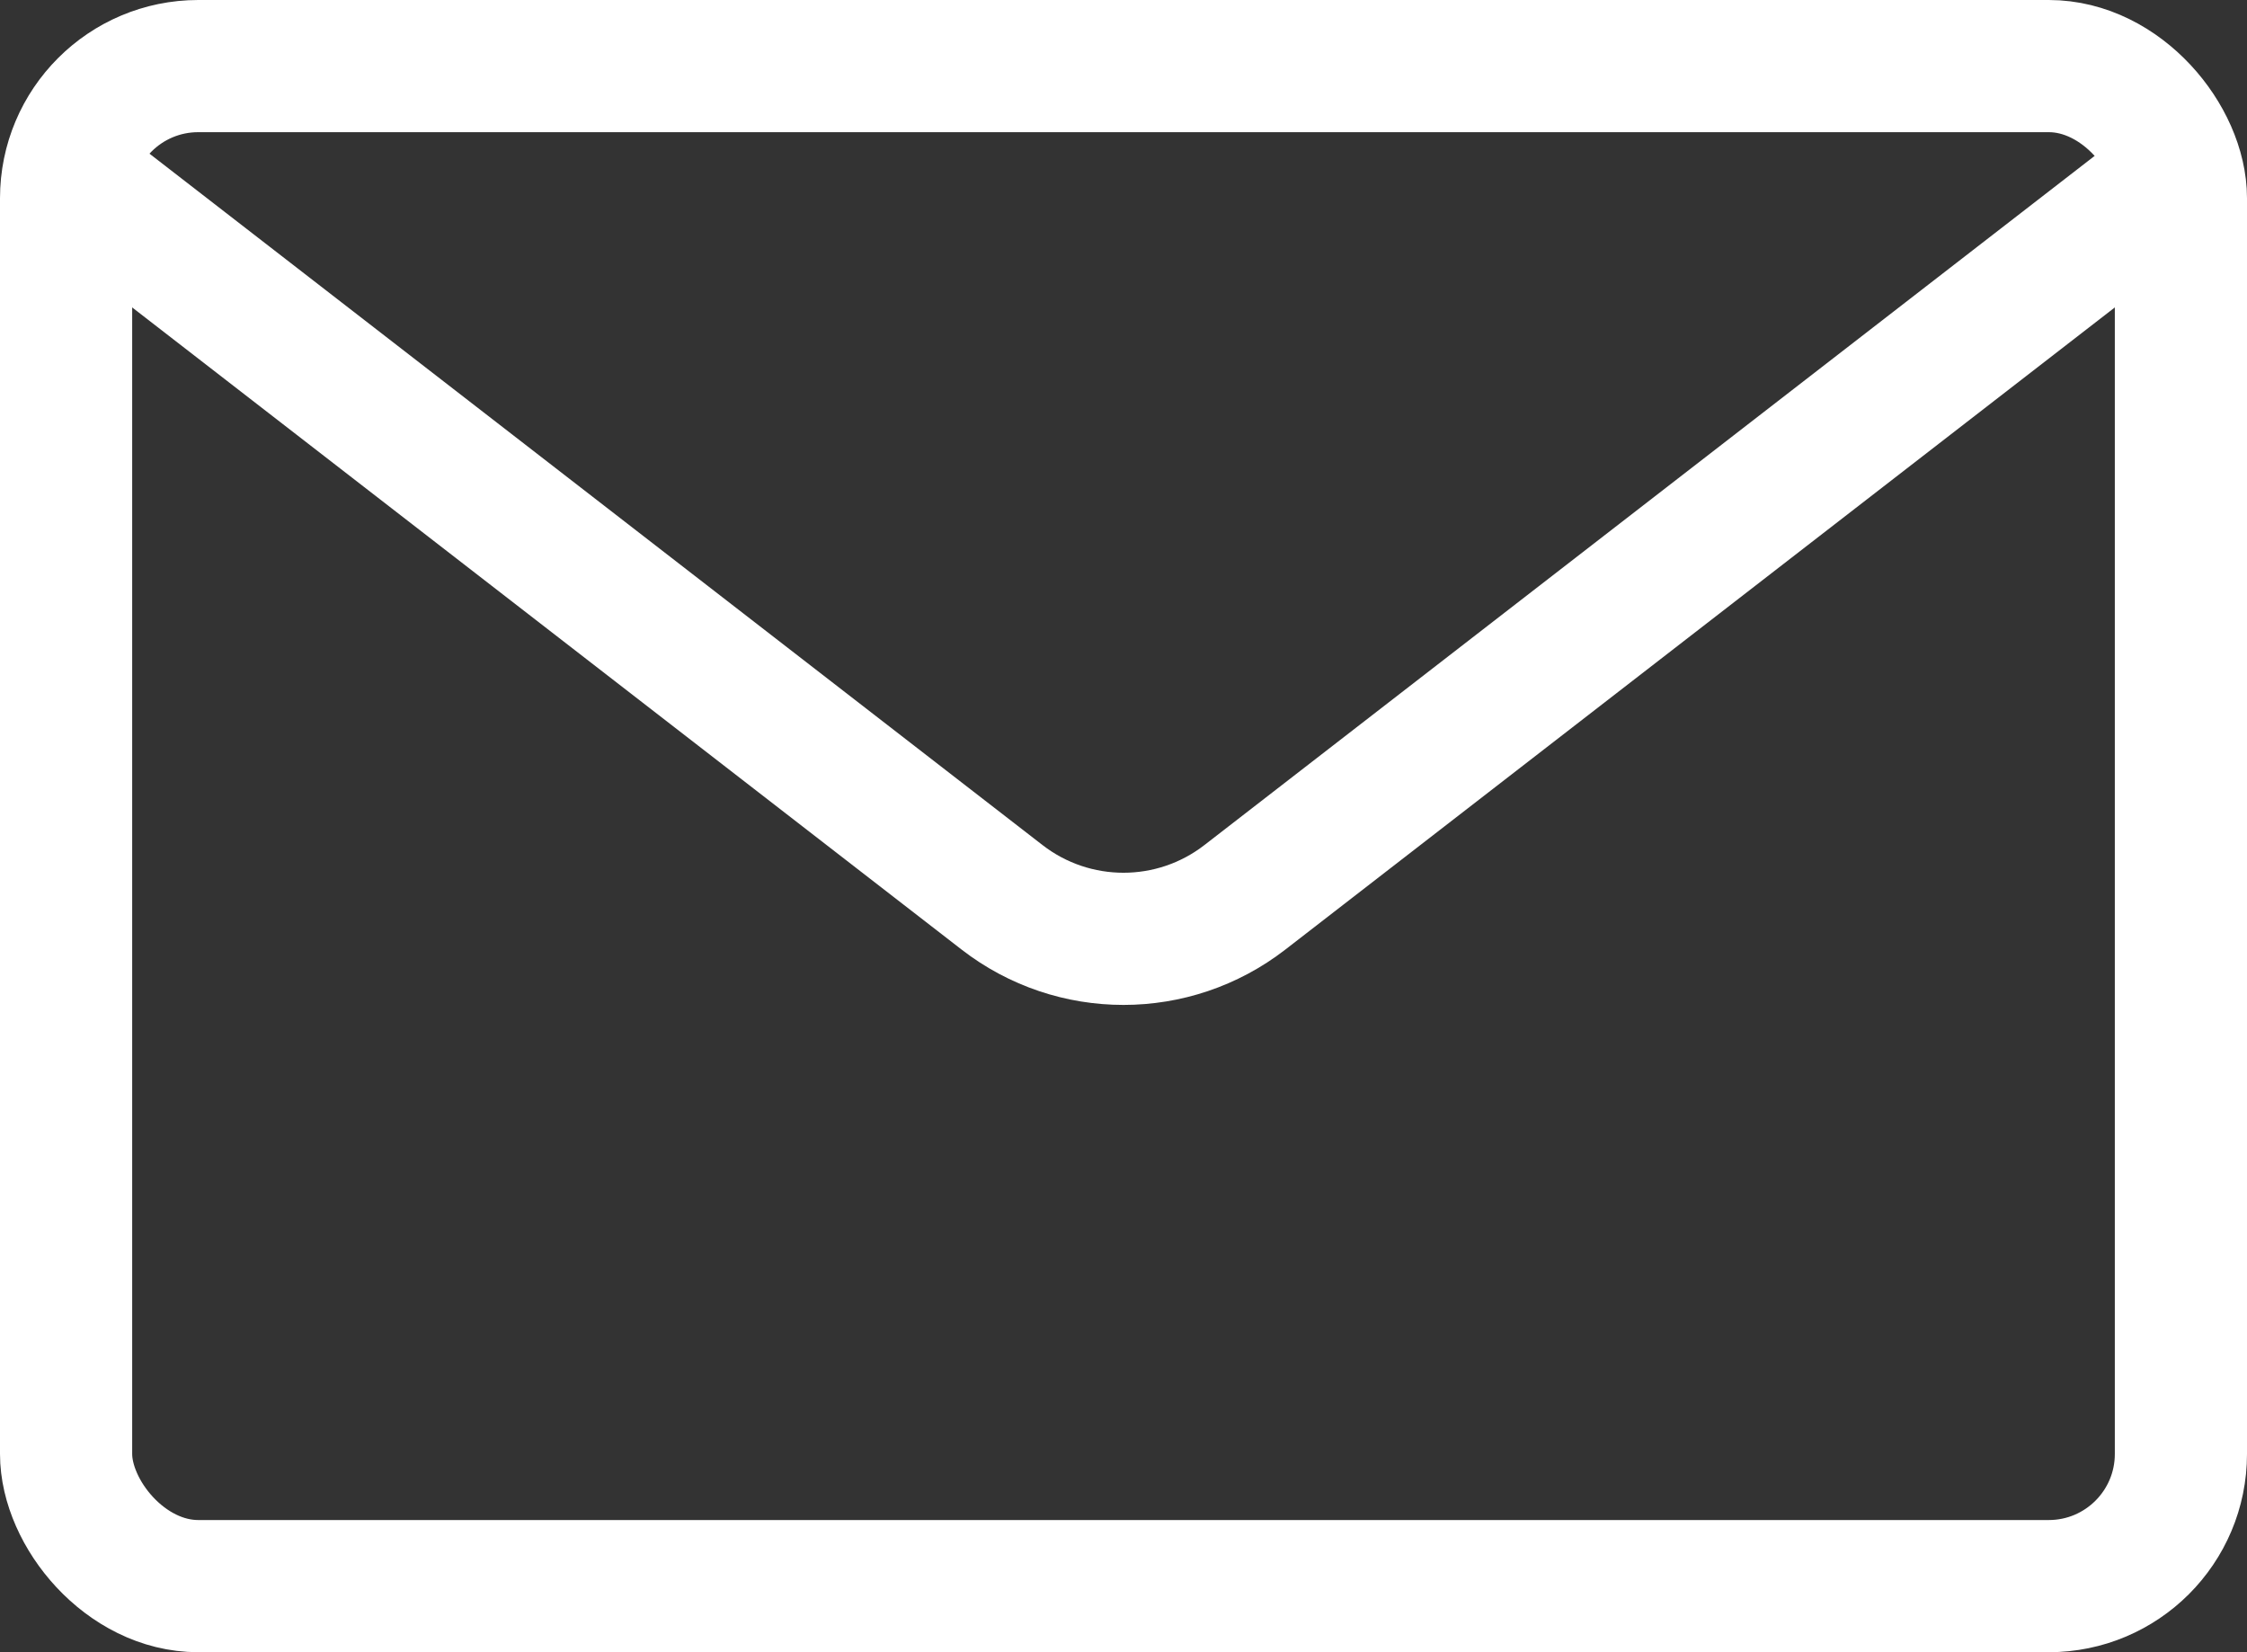
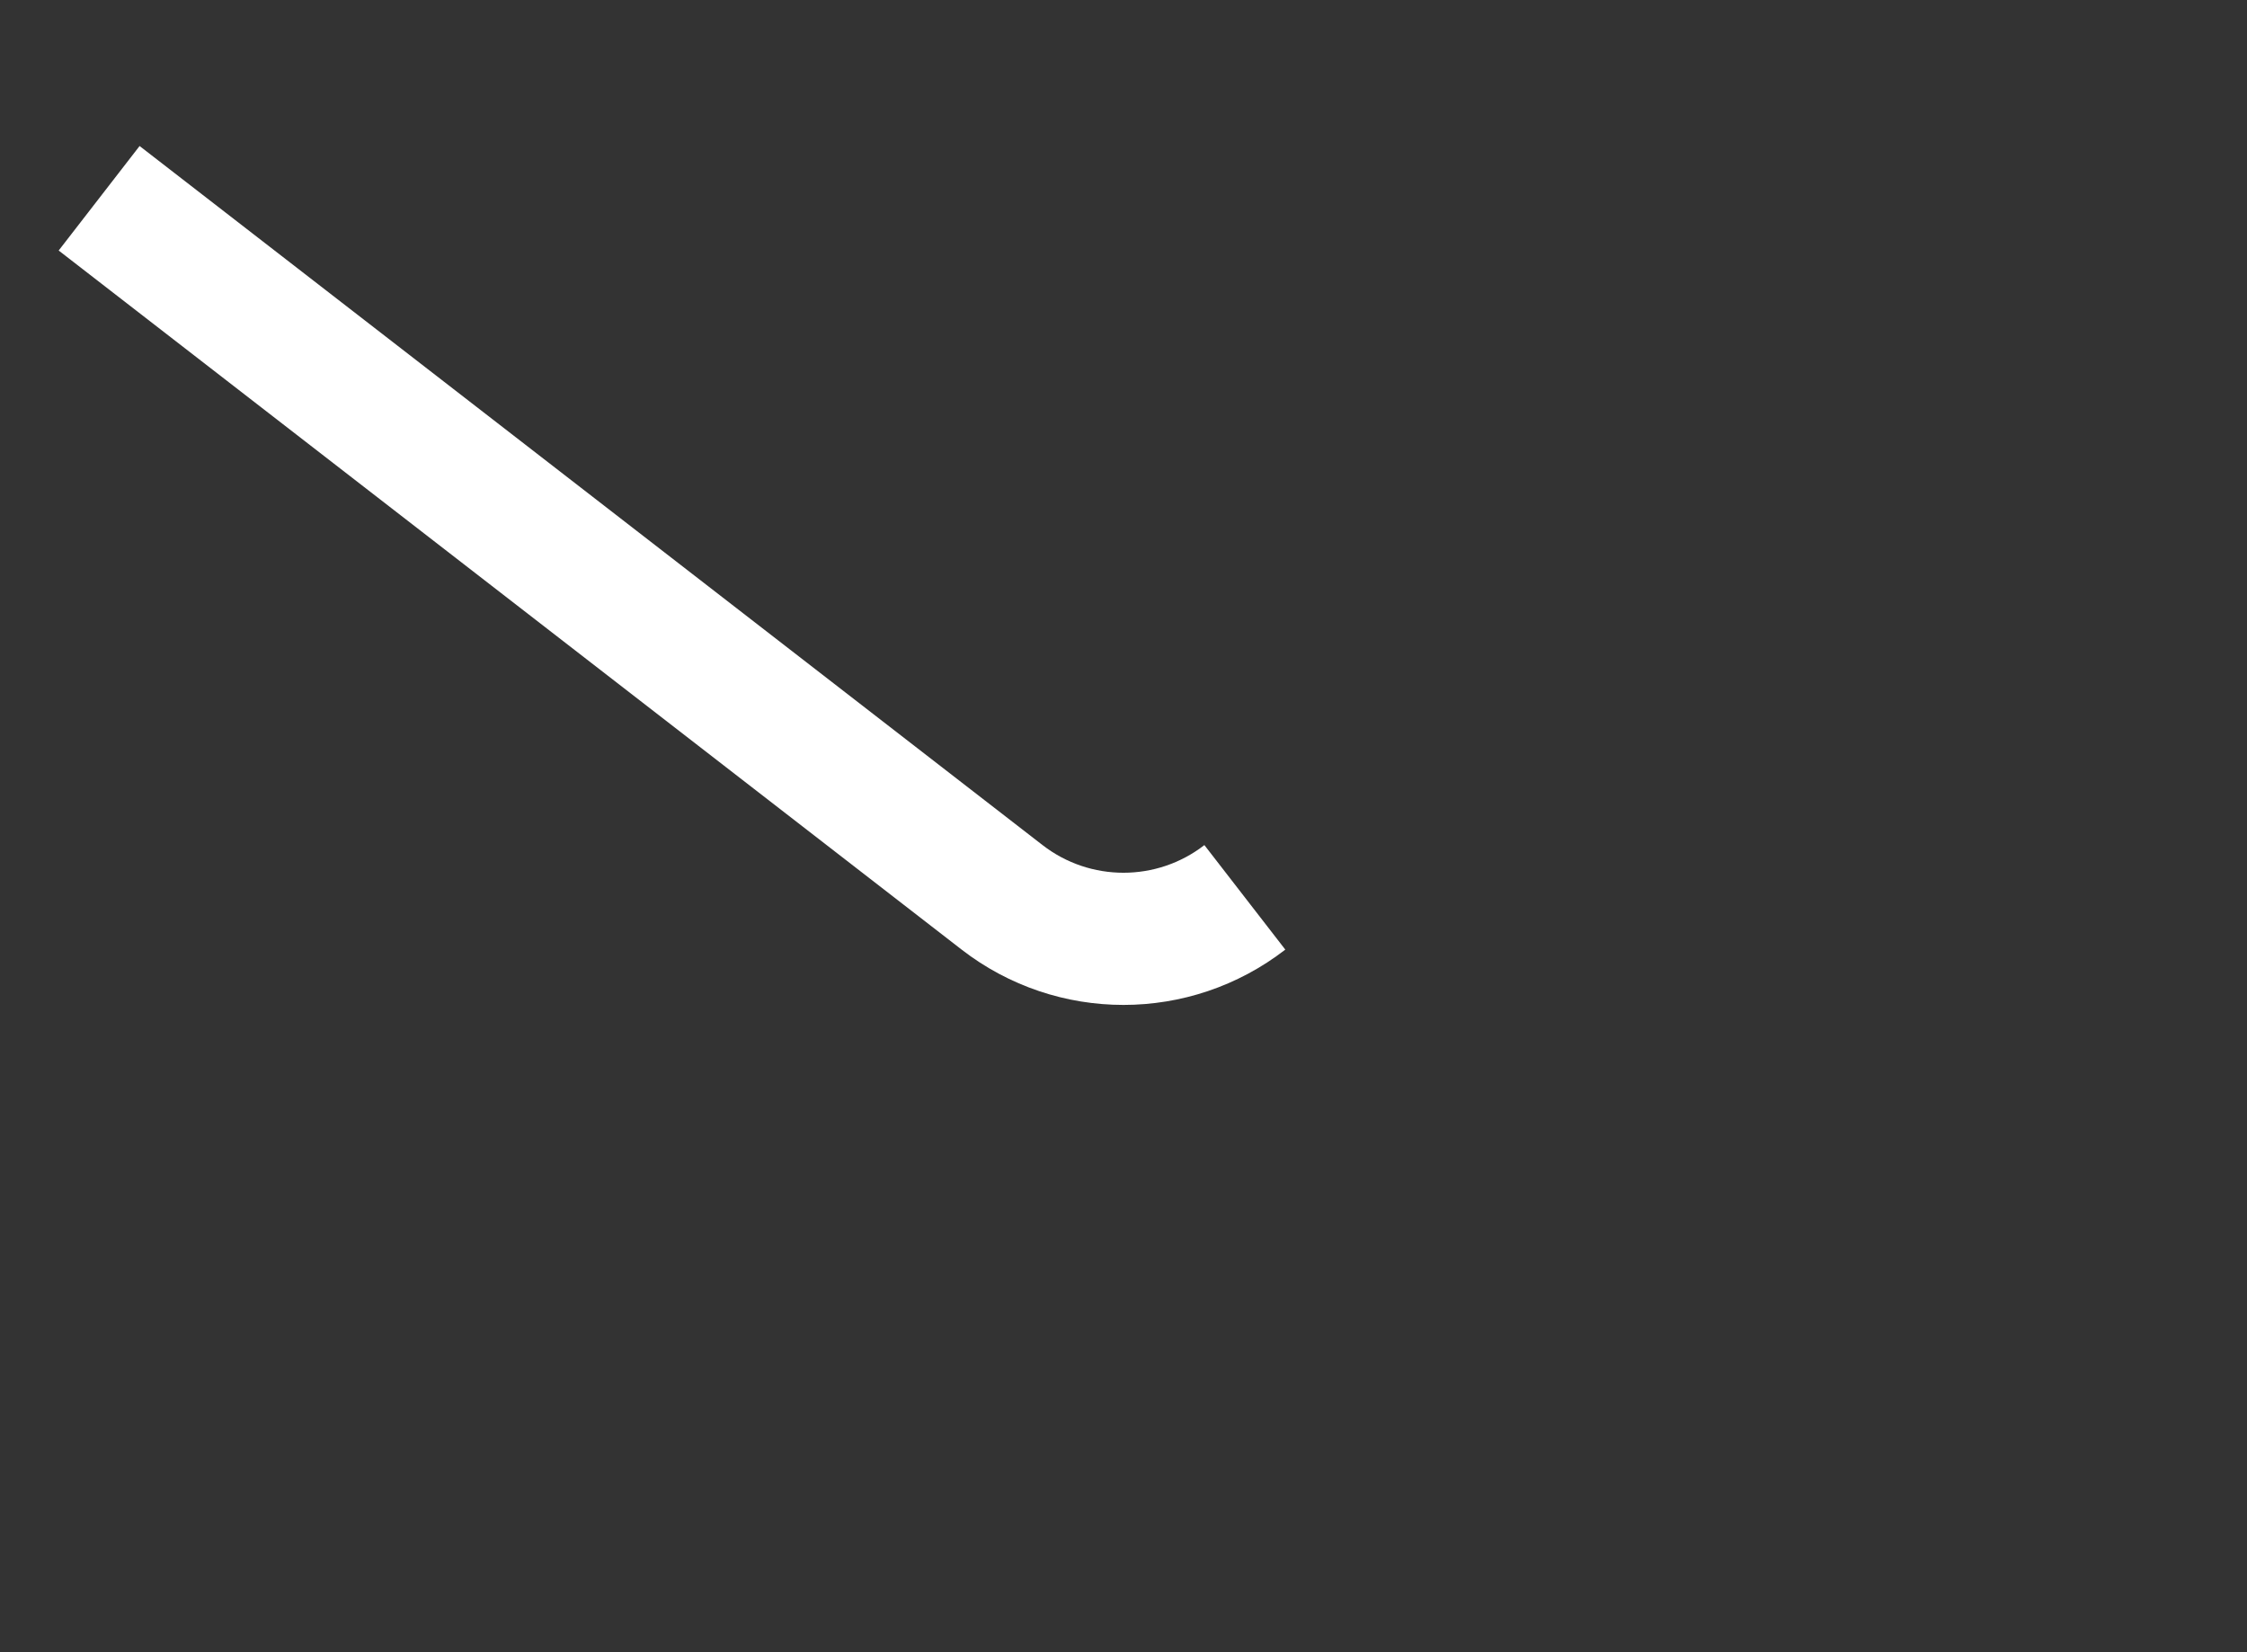
<svg xmlns="http://www.w3.org/2000/svg" width="34" height="25" viewBox="0 0 34 25" fill="none">
  <rect x="0" y="0" width="34" height="25" fill="#333333" stroke="none" />
-   <rect x="1" y="1" width="32" height="23" rx="2" stroke="white" stroke-width="2" />
-   <path d="M1.5 3L15.163 13.578C16.244 14.415 17.755 14.415 18.836 13.578L32.5 3" stroke="white" stroke-width="2" />
+   <path d="M1.5 3L15.163 13.578C16.244 14.415 17.755 14.415 18.836 13.578" stroke="white" stroke-width="2" />
</svg>